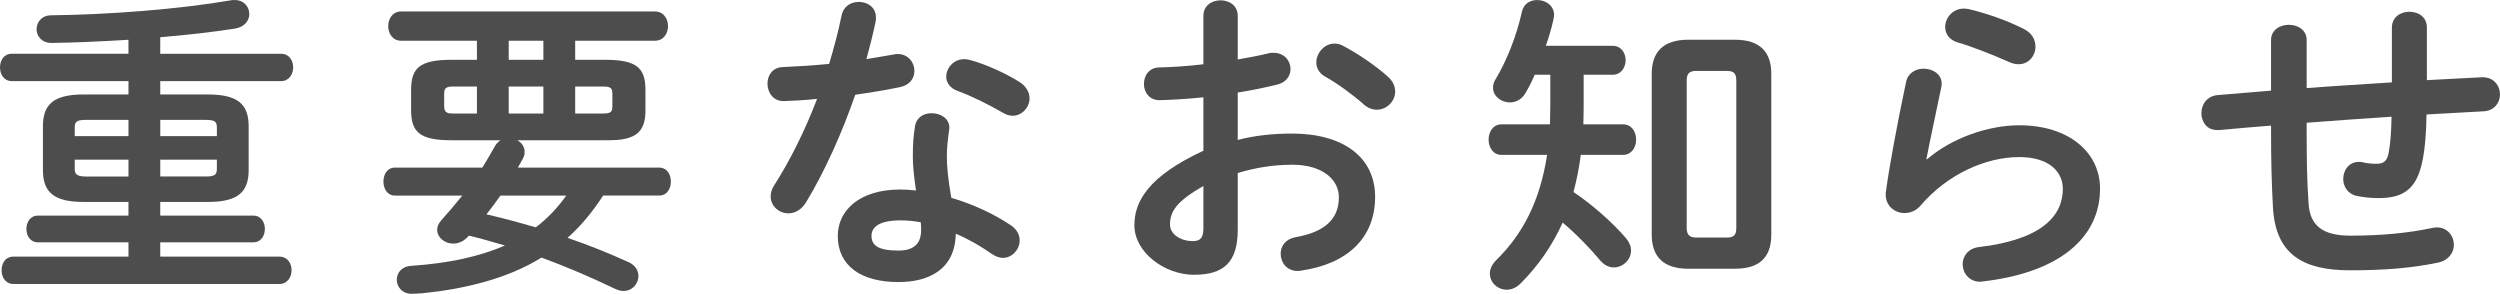
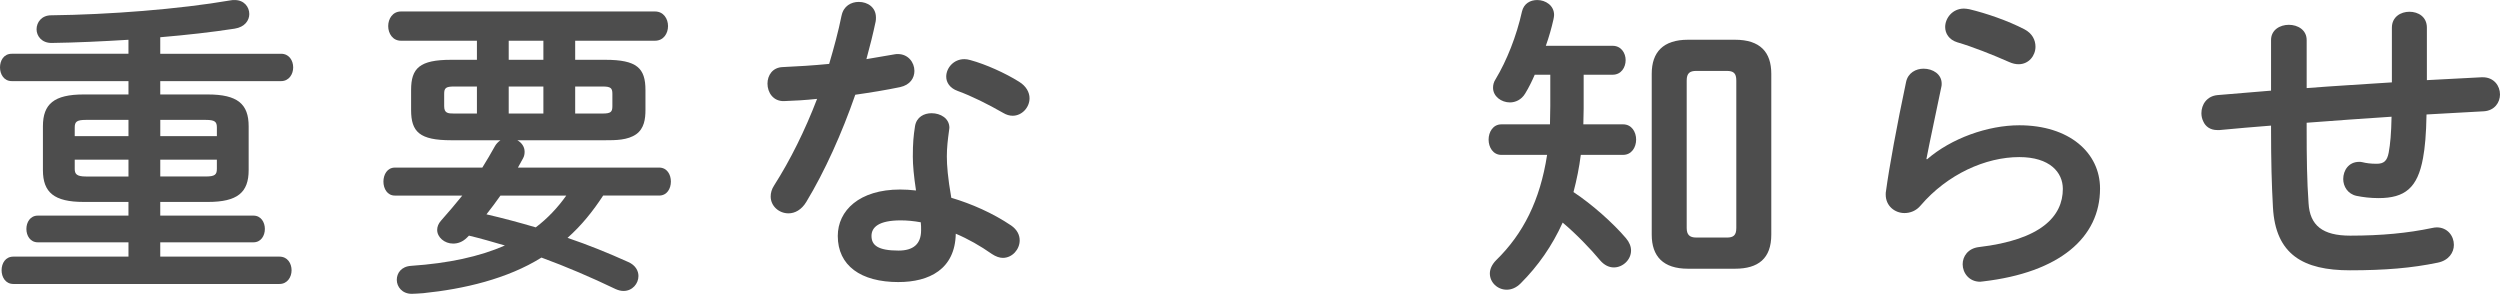
<svg xmlns="http://www.w3.org/2000/svg" viewBox="0 0 157.264 18.484">
  <g fill="#4d4d4d">
    <path d="m5.261 12.703c-1.86 0-2.561-.6-2.561-2v-2.761c0-1.4.7-2 2.561-2h2.821v-.84h-7.342c-.5 0-.74-.44-.74-.86 0-.44.24-.86.74-.86h7.341v-.88c-1.64.1-3.301.18-4.841.2-.62 0-.94-.44-.94-.86 0-.44.32-.88.92-.88 3.601-.04 8.042-.38 11.282-.94.08-.02.18-.02.26-.02.6 0 .92.44.92.88 0 .4-.28.82-.92.92-1.42.22-3.021.4-4.681.54v1.04h7.602c.5 0 .76.42.76.86 0 .42-.26.86-.76.86h-7.602v.84h3c1.86 0 2.561.6 2.561 2v2.761c0 1.4-.7 2-2.561 2h-3v.86h5.861c.48 0 .72.42.72.84s-.24.84-.72.84h-5.861v.9h7.501c.5 0 .76.42.76.86 0 .42-.26.86-.76.86h-16.742c-.5 0-.74-.44-.74-.86 0-.44.24-.86.74-.86h7.242v-.9h-5.702c-.48 0-.72-.42-.72-.84s.24-.84.72-.84h5.701v-.86h-2.821zm2.821-4.141v-1.02h-2.681c-.58 0-.7.12-.7.48v.54zm0 2.541v-1.06h-3.381v.58c0 .32.12.48.7.48zm2-2.541h3.561v-.54c0-.36-.12-.48-.7-.48h-2.86v1.02zm0 1.48v1.06h2.86c.581 0 .7-.12.7-.48v-.58h-3.561z" />
    <path d="m28.381 8.822c-1.98 0-2.521-.52-2.521-1.9v-1.26c0-1.38.54-1.9 2.521-1.9h1.62v-1.2h-4.781c-.52 0-.8-.46-.8-.92s.28-.92.8-.92h15.983c.54 0 .82.46.82.92s-.28.92-.82.92h-5.021v1.2h1.9c1.98 0 2.521.52 2.521 1.9v1.26c0 .56-.08 1.16-.58 1.52-.541.38-1.3.38-1.94.38h-5.542c.26.14.46.4.46.72 0 .14-.02.28-.1.42-.1.2-.22.38-.32.58h8.882c.5 0 .74.44.74.88s-.24.88-.74.88h-3.521c-.64.98-1.36 1.88-2.241 2.661 1.3.44 2.581.96 3.821 1.52.46.2.64.56.64.88 0 .48-.38.94-.94.94-.16 0-.32-.04-.5-.12-1.541-.74-3.081-1.4-4.661-1.98-2.141 1.34-4.881 1.98-7.441 2.24-.24.02-.6.04-.72.04-.6 0-.94-.44-.94-.88 0-.42.28-.84.9-.88 2.36-.16 4.301-.58 5.901-1.28-.76-.22-1.5-.44-2.261-.62l-.12.12c-.28.28-.58.38-.88.38-.541 0-1-.4-1-.86 0-.2.08-.4.24-.58.48-.54.92-1.06 1.34-1.58h-4.241c-.48 0-.72-.44-.72-.88s.24-.88.72-.88h5.501c.28-.44.54-.9.8-1.36.08-.14.2-.26.34-.36h-3.101zm1.62-1.68v-1.7h-1.44c-.521 0-.62.1-.62.46v.78c0 .44.24.46.62.46zm1.48 5.161c-.28.4-.58.8-.88 1.18 1.041.24 2.081.52 3.101.82.74-.56 1.38-1.24 1.92-2zm2.701-8.542v-1.2h-2.181v1.2zm-2.181 3.381h2.181v-1.7h-2.181zm4.181 0h1.72c.52 0 .62-.1.62-.46v-.78c0-.36-.1-.46-.62-.46h-1.72z" />
    <path d="m52.941.98c.12-.6.6-.86 1.08-.86.561 0 1.081.34 1.081.98 0 .08 0 .18-.02.26-.16.76-.36 1.56-.58 2.36.6-.1 1.2-.2 1.76-.3.08-.02.16-.02.22-.02.64 0 1.04.52 1.04 1.06 0 .44-.26.88-.9 1.02-.86.18-1.84.34-2.82.48-.84 2.421-1.92 4.821-3.081 6.741-.3.5-.72.72-1.121.72-.6 0-1.12-.46-1.12-1.06 0-.22.06-.46.22-.7 1.02-1.6 1.94-3.461 2.7-5.441-.74.08-1.46.12-2.08.14-.68.02-1.041-.54-1.041-1.1 0-.52.32-1.02.96-1.04.9-.04 1.9-.1 2.92-.2.3-1.02.58-2.04.78-3.041zm3.581 16.764c-2.38 0-3.821-1.04-3.821-2.901 0-1.6 1.36-2.921 3.921-2.921.32 0 .64.02 1 .06-.14-.92-.2-1.6-.2-2.12 0-.86.04-1.3.14-1.94.1-.56.56-.8 1.04-.8.56 0 1.12.32 1.12.92 0 .06-.02.1-.02.16-.08.58-.14 1.08-.14 1.64s.06 1.34.28 2.6c1.28.38 2.601.96 3.761 1.74.38.26.541.6.541.94 0 .56-.46 1.1-1.061 1.1-.2 0-.44-.08-.68-.24-.74-.52-1.52-.96-2.28-1.28-.04 2.24-1.681 3.041-3.601 3.041zm1.42-3.261c0-.18 0-.34-.02-.5-.44-.08-.86-.12-1.26-.12-1.4 0-1.84.44-1.84.98 0 .58.4.92 1.7.92.92 0 1.42-.4 1.42-1.28zm6.162-9.342c.46.28.66.68.66 1.04 0 .58-.48 1.1-1.061 1.1-.2 0-.4-.06-.6-.18-.94-.54-1.98-1.06-2.86-1.38-.5-.18-.72-.54-.72-.9 0-.54.46-1.1 1.14-1.1.12 0 .24.02.38.06.96.26 2.201.82 3.061 1.36z" />
-     <path d="m77.862 8.802c1.08-.28 2.2-.4 3.42-.4 3.201 0 5.221 1.48 5.221 3.981 0 2.581-1.74 4.221-4.661 4.641-.08.02-.14.02-.22.02-.68 0-1.061-.54-1.061-1.08 0-.46.28-.92.92-1.04 1.96-.34 2.741-1.22 2.741-2.521 0-1.1-1.021-2.04-2.921-2.04-1.24 0-2.38.2-3.44.52v3.561c0 2.08-.9 2.841-2.761 2.841-1.8 0-3.741-1.38-3.741-3.121 0-1.46.84-3.061 4.341-4.681v-3.361c-1 .1-1.96.16-2.761.18-.64 0-.98-.5-.98-1.02s.32-1.04.98-1.04c.8-.02 1.761-.08 2.761-.2v-3.042c0-.66.54-.98 1.08-.98s1.081.32 1.081.98v2.741c.68-.12 1.34-.24 1.9-.38.12-.04.24-.04.36-.04.66 0 1.06.5 1.06 1.02 0 .42-.26.84-.84.98-.74.18-1.581.36-2.48.5v2.981zm-2.161 2.901c-1.74.98-2.101 1.64-2.101 2.421 0 .64.72 1.06 1.46 1.04.58 0 .64-.38.64-.88v-2.581zm11.603-6.881c.34.3.46.64.46.94 0 .62-.54 1.14-1.16 1.14-.26 0-.56-.1-.82-.34-.68-.6-1.66-1.32-2.42-1.74-.4-.22-.56-.56-.56-.9 0-.58.5-1.18 1.14-1.18.18 0 .36.04.54.14.92.48 2.041 1.24 2.821 1.94z" />
    <path d="m101.442 2.881c.54 0 .82.46.82.9 0 .46-.28.92-.82.92h-1.821v2.141c0 .32-.02.66-.02.98h2.501c.54 0 .82.48.82.96s-.28.96-.82.96h-2.661c-.1.8-.26 1.58-.46 2.34 1.181.78 2.501 1.96 3.301 2.901.22.26.32.52.32.78 0 .58-.52 1.06-1.081 1.06-.3 0-.6-.14-.86-.44-.58-.7-1.521-1.68-2.361-2.38-.66 1.46-1.54 2.721-2.64 3.821-.28.28-.58.4-.88.4-.58 0-1.06-.46-1.06-1.02 0-.26.12-.56.4-.84 1.7-1.66 2.761-3.761 3.201-6.621h-2.88c-.521 0-.8-.48-.8-.96s.28-.96.8-.96h3.061c0-.38.02-.78.02-1.16v-1.96h-.98c-.18.42-.38.82-.6 1.18-.24.4-.62.56-.96.56-.54 0-1.061-.38-1.061-.92 0-.18.04-.36.16-.54.7-1.16 1.32-2.721 1.66-4.261.12-.5.521-.72.96-.72.52 0 1.06.34 1.06.94 0 .08-.02.18-.04.28-.12.54-.28 1.1-.48 1.66h4.201zm4.741 14.023c-1.56 0-2.28-.78-2.28-2.141v-10.122c0-1.36.72-2.141 2.28-2.141h2.961c1.58 0 2.28.78 2.28 2.141v10.122c0 1.5-.82 2.141-2.28 2.141zm2.44-1.96c.42 0 .6-.14.6-.6v-9.283c0-.46-.18-.6-.6-.6h-1.92c-.4 0-.6.14-.6.6v9.282c0 .42.18.6.6.6h1.92z" />
    <path d="m121.222 10.022c1.52-1.32 3.821-2.141 5.801-2.141 3.141 0 5.081 1.72 5.081 3.981 0 3.081-2.541 5.281-7.362 5.841-.06 0-.12.02-.18.02-.7 0-1.1-.56-1.1-1.1 0-.5.34-1 1.021-1.08 3.92-.46 5.281-1.94 5.281-3.661 0-1.04-.82-2-2.74-2-2.121 0-4.521 1.08-6.202 3.041-.28.34-.66.48-1.02.48-.6 0-1.18-.44-1.18-1.16 0-.08 0-.16.02-.24.2-1.48.68-4.101 1.26-6.842.12-.58.62-.84 1.1-.84.58 0 1.14.34 1.14.94 0 .06 0 .14-.02.2-.38 1.86-.72 3.381-.94 4.541zm6.121-8.182c.5.26.7.68.7 1.1 0 .56-.42 1.1-1.06 1.1-.18 0-.38-.04-.6-.14-1.041-.46-2.301-.96-3.261-1.24-.52-.16-.76-.56-.76-.96 0-.56.46-1.16 1.18-1.16.1 0 .22.02.34.04 1.08.26 2.42.72 3.46 1.26z" />
    <path d="m152.663 5.041 3.44-.18h.08c.7 0 1.081.54 1.081 1.08 0 .5-.34 1.02-1.021 1.06-1.2.06-2.4.14-3.601.2-.02 1.24-.1 2.1-.22 2.74-.34 1.88-1.14 2.521-2.8 2.521-.521 0-.98-.06-1.38-.14-.56-.12-.84-.6-.84-1.06 0-.54.34-1.08 1-1.08.06 0 .14 0 .2.02.24.06.52.1.9.1.46 0 .66-.18.76-.7.1-.54.16-1.2.18-2.26-1.78.12-3.561.24-5.341.38v.32c0 1.96.02 3.321.12 4.741.08 1.4.88 2.041 2.621 2.041 1.96 0 3.621-.16 5.141-.48.1-.02.2-.04.3-.04.68 0 1.08.54 1.08 1.1 0 .48-.32.98-1.02 1.12-1.641.34-3.321.48-5.521.48-2.92 0-4.681-.98-4.841-3.961-.08-1.42-.12-2.901-.12-4.941v-.2c-1.08.08-2.16.18-3.241.28h-.14c-.44 0-.74-.22-.88-.54-.08-.16-.12-.34-.12-.52 0-.54.34-1.08 1.02-1.14 1.121-.1 2.241-.18 3.361-.28v-3.181c0-.64.56-.96 1.12-.96s1.121.32 1.121.96v3.021c1.78-.14 3.581-.24 5.361-.36v-3.442c0-.68.56-1 1.101-1 .56 0 1.1.32 1.1 1v3.301z" />
  </g>
</svg>